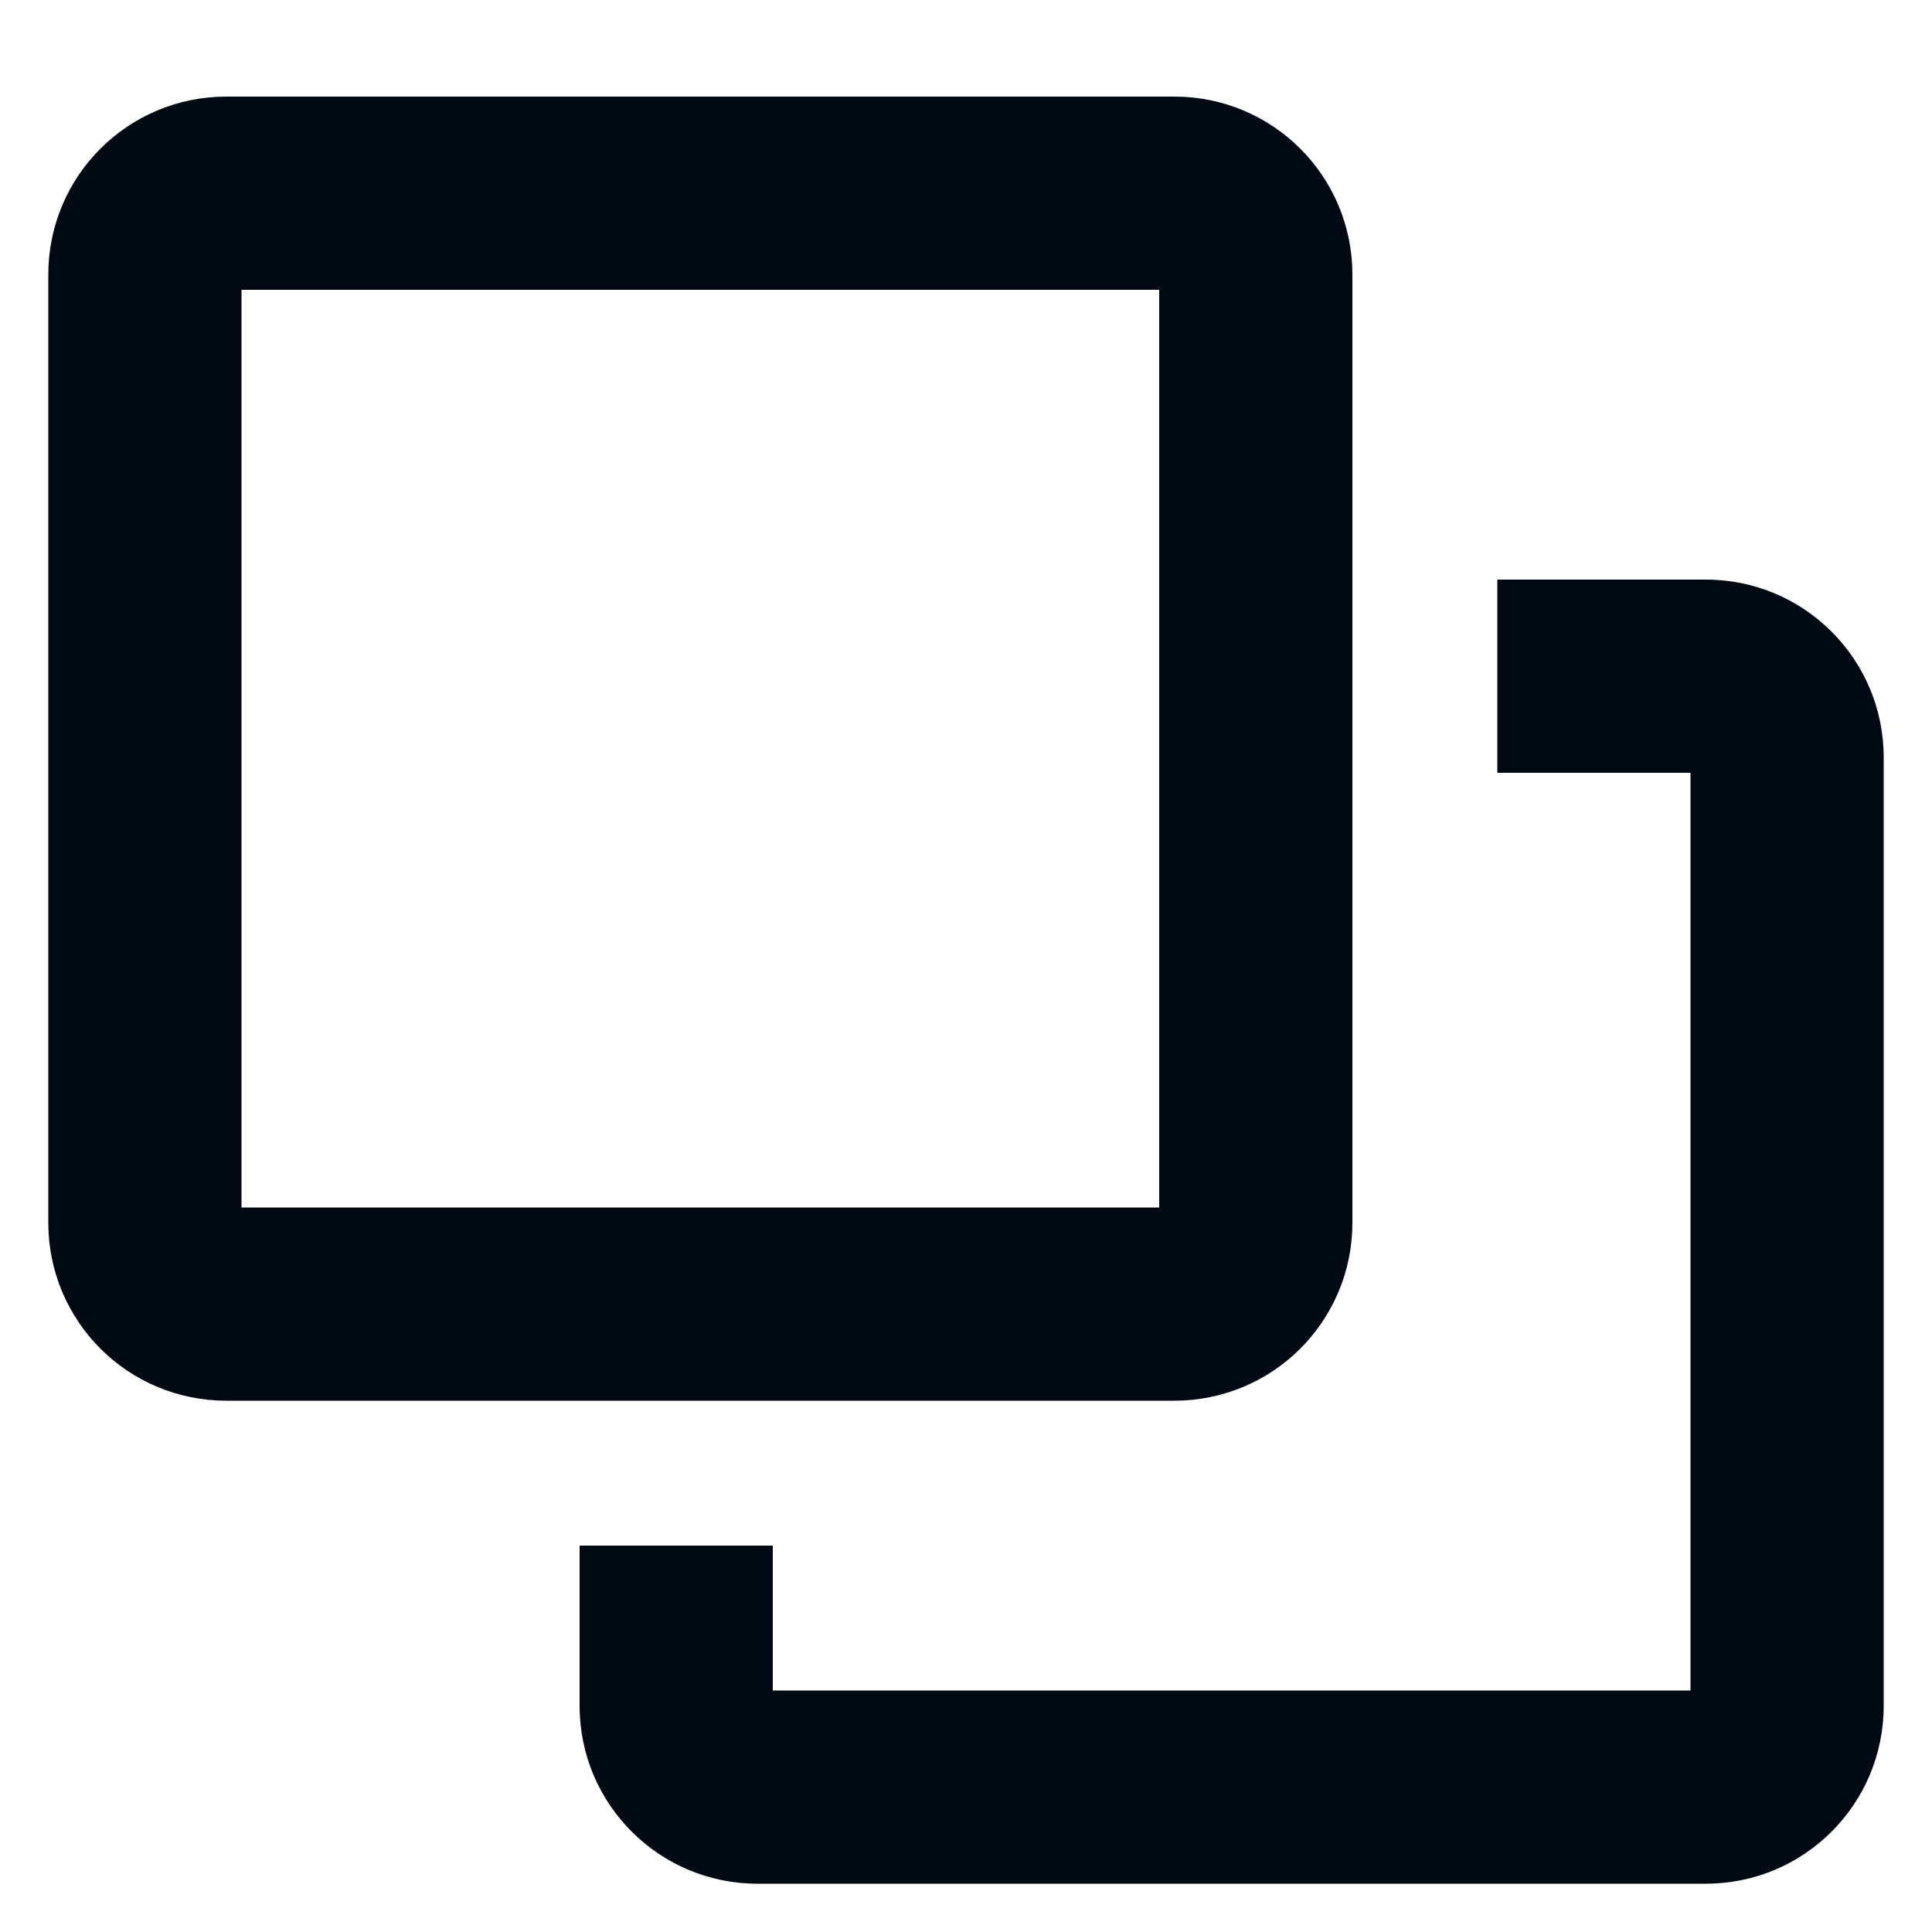
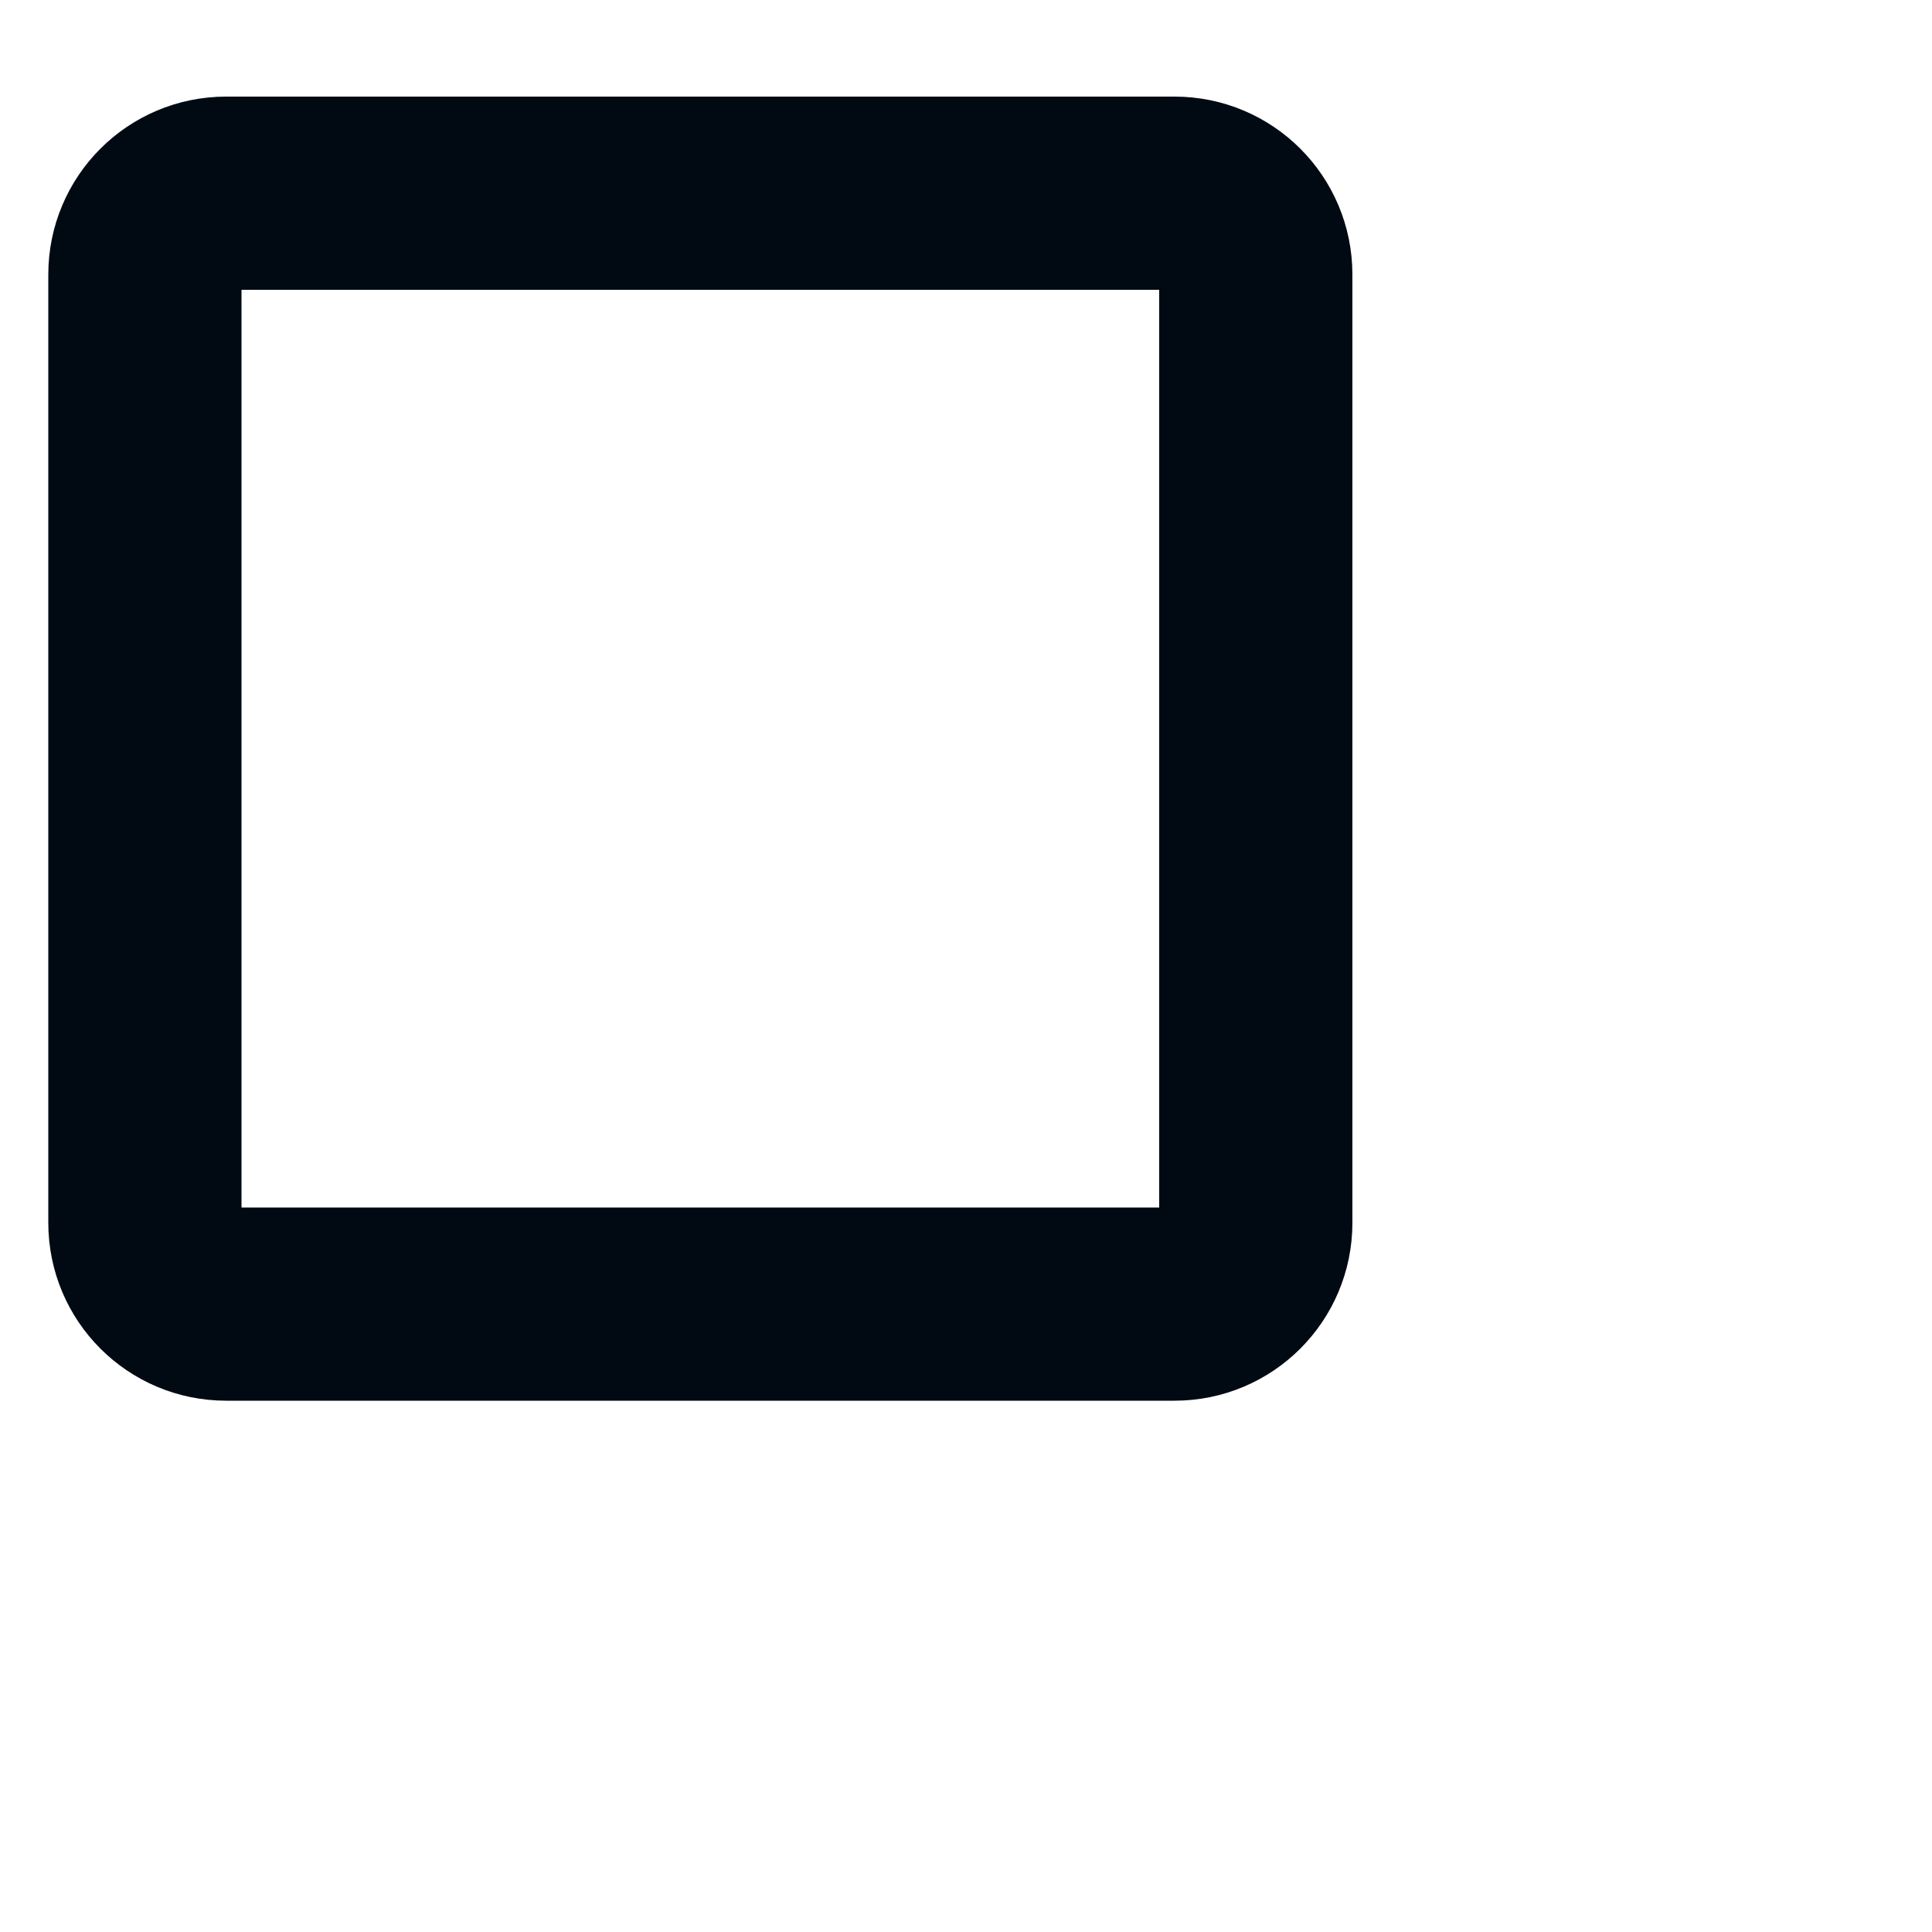
<svg xmlns="http://www.w3.org/2000/svg" width="40" height="40" viewBox="0 0 40 40" fill="none">
-   <path d="M16 32L16 35H35V16H31L31 12L35.318 12C37.352 12 39 13.648 39 15.682V35.318C39 37.352 37.352 39 35.318 39H15.682C13.648 39 12 37.352 12 35.318L12 32L16 32Z" fill="#010A13" />
  <path d="M3 5.682C3 4.753 3.753 4 4.682 4H24.318C25.247 4 26 4.753 26 5.682V25.318C26 26.247 25.247 27 24.318 27H4.682C3.753 27 3 26.247 3 25.318V5.682Z" stroke="#010A13" stroke-width="4" />
</svg>